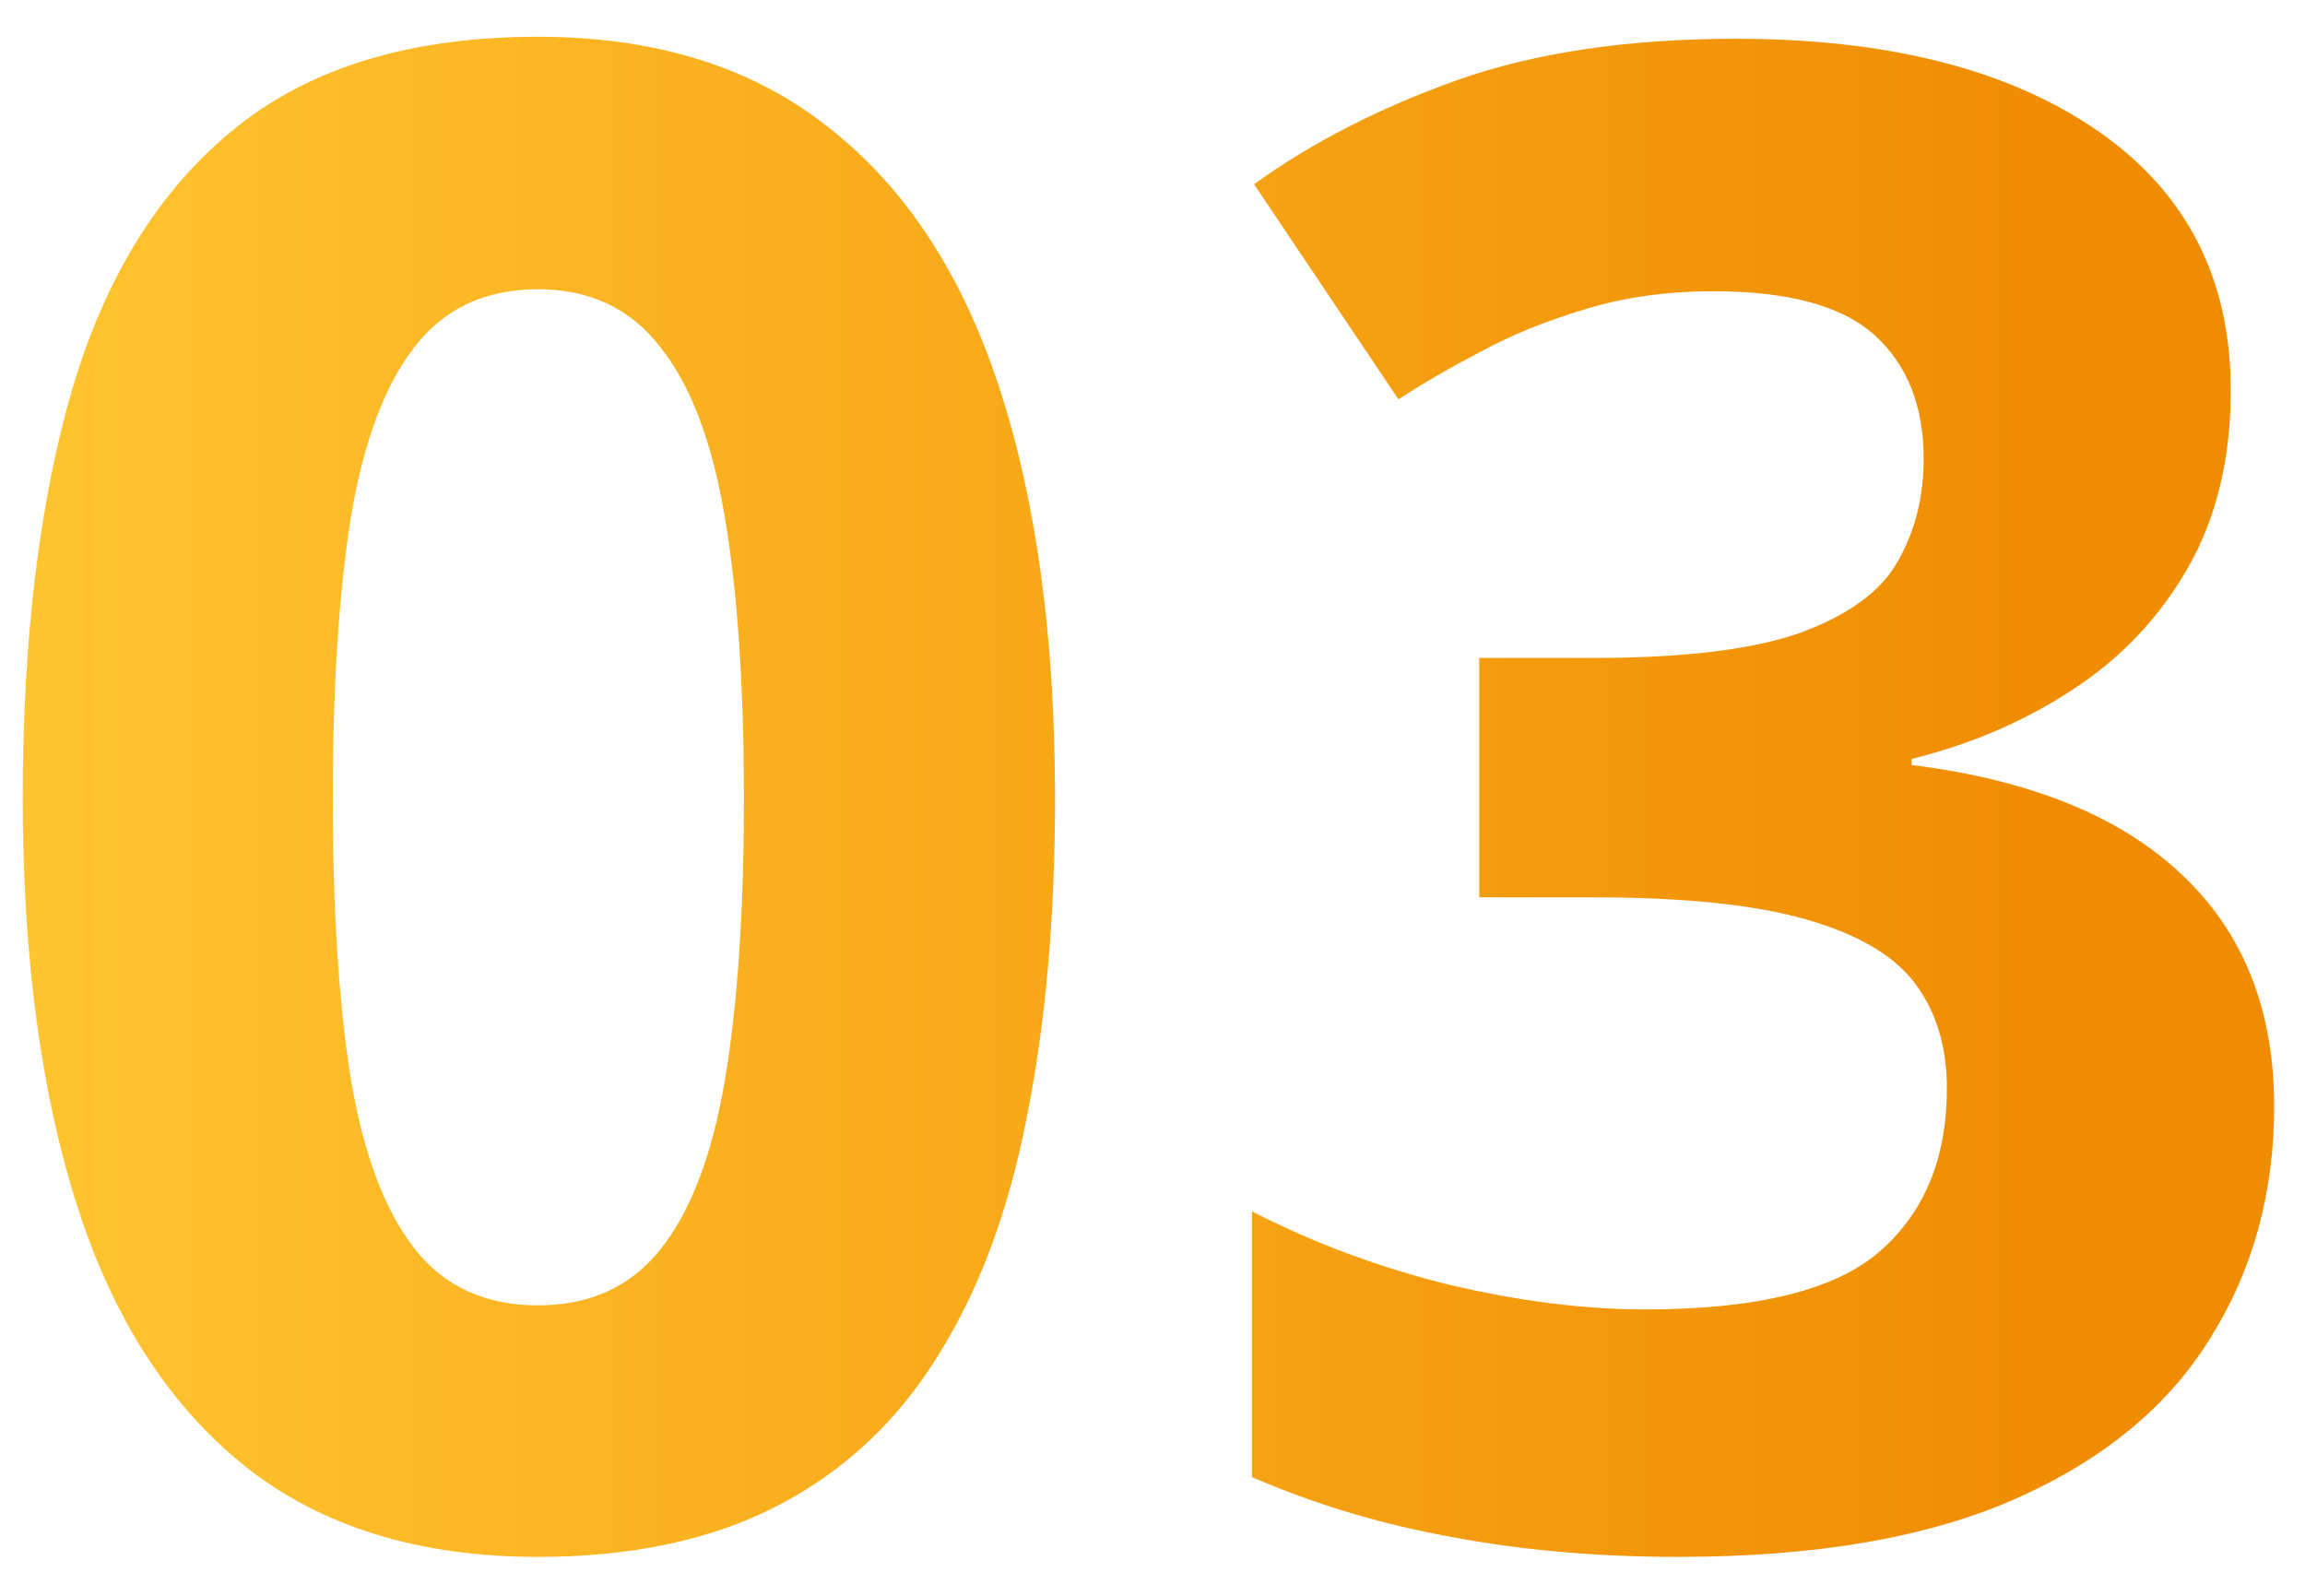
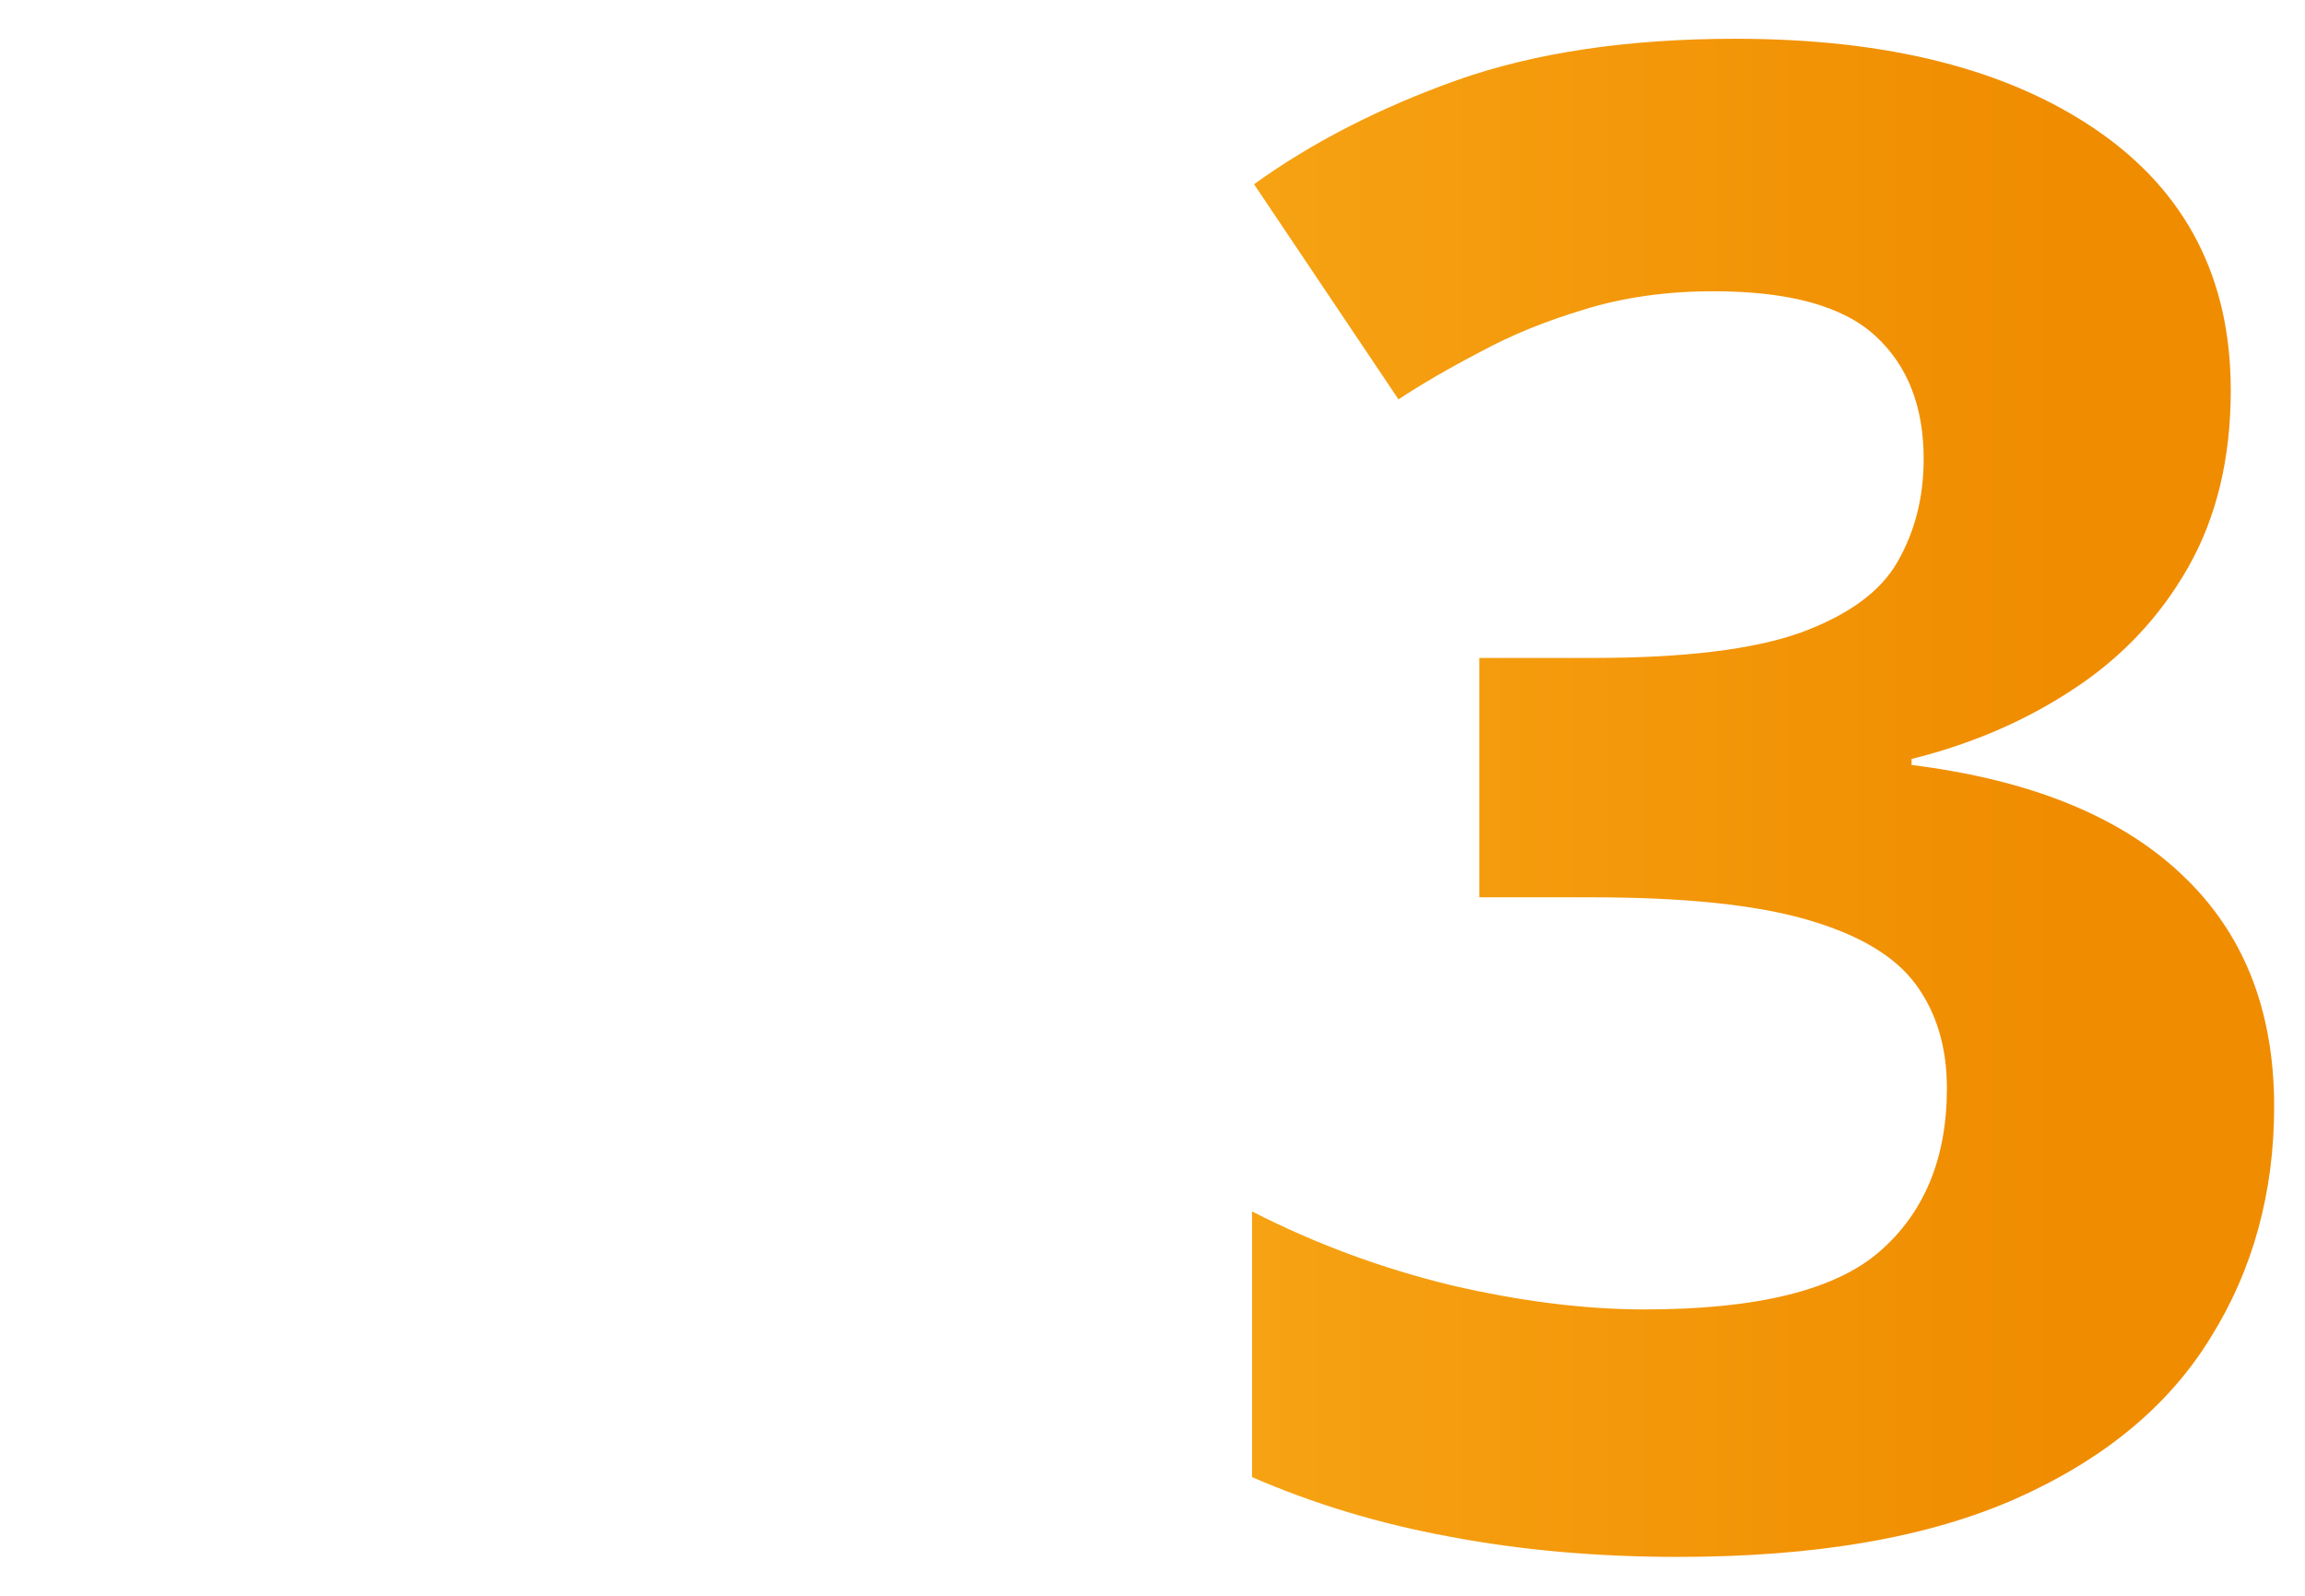
<svg xmlns="http://www.w3.org/2000/svg" width="39" height="27" viewBox="0 0 39 27" fill="none">
  <path d="M37.744 6.603C37.744 7.754 37.504 8.751 37.026 9.594C36.547 10.437 35.898 11.126 35.078 11.662C34.269 12.197 33.357 12.59 32.343 12.841V12.943C34.349 13.194 35.87 13.809 36.906 14.789C37.954 15.769 38.478 17.079 38.478 18.72C38.478 20.178 38.12 21.483 37.402 22.633C36.696 23.784 35.602 24.69 34.121 25.351C32.639 26.011 30.731 26.342 28.395 26.342C27.017 26.342 25.73 26.228 24.533 26C23.348 25.784 22.232 25.447 21.184 24.992V20.497C22.255 21.044 23.377 21.46 24.55 21.745C25.724 22.018 26.817 22.155 27.831 22.155C29.723 22.155 31.044 21.83 31.796 21.181C32.56 20.52 32.941 19.597 32.941 18.412C32.941 17.717 32.765 17.13 32.412 16.652C32.058 16.173 31.443 15.809 30.566 15.558C29.7 15.307 28.487 15.182 26.926 15.182H25.029V11.132H26.96C28.498 11.132 29.666 10.989 30.463 10.705C31.272 10.408 31.819 10.01 32.104 9.508C32.4 8.996 32.548 8.415 32.548 7.765C32.548 6.876 32.275 6.181 31.728 5.68C31.181 5.179 30.27 4.928 28.994 4.928C28.196 4.928 27.467 5.031 26.806 5.236C26.157 5.43 25.57 5.669 25.046 5.954C24.522 6.227 24.06 6.495 23.662 6.757L21.218 3.117C22.198 2.41 23.343 1.824 24.653 1.356C25.974 0.889 27.547 0.656 29.37 0.656C31.945 0.656 33.984 1.174 35.488 2.211C36.992 3.248 37.744 4.712 37.744 6.603Z" fill="url(#paint0_linear_339_261)" />
-   <path d="M17.851 13.507C17.851 15.524 17.691 17.324 17.372 18.908C17.064 20.491 16.563 21.836 15.868 22.941C15.185 24.046 14.284 24.889 13.168 25.47C12.051 26.051 10.696 26.342 9.101 26.342C7.095 26.342 5.449 25.835 4.162 24.821C2.874 23.795 1.923 22.326 1.308 20.412C0.692 18.486 0.385 16.185 0.385 13.507C0.385 10.807 0.664 8.5 1.222 6.586C1.792 4.66 2.715 3.185 3.991 2.16C5.267 1.134 6.97 0.622 9.101 0.622C11.094 0.622 12.735 1.134 14.023 2.16C15.321 3.174 16.284 4.643 16.911 6.569C17.537 8.483 17.851 10.796 17.851 13.507ZM5.631 13.507C5.631 15.41 5.734 16.999 5.939 18.275C6.155 19.54 6.514 20.491 7.016 21.129C7.517 21.767 8.212 22.086 9.101 22.086C9.978 22.086 10.667 21.773 11.168 21.146C11.681 20.509 12.046 19.557 12.262 18.293C12.479 17.016 12.587 15.421 12.587 13.507C12.587 11.605 12.479 10.015 12.262 8.739C12.046 7.463 11.681 6.506 11.168 5.868C10.667 5.219 9.978 4.894 9.101 4.894C8.212 4.894 7.517 5.219 7.016 5.868C6.514 6.506 6.155 7.463 5.939 8.739C5.734 10.015 5.631 11.605 5.631 13.507Z" fill="url(#paint1_linear_339_261)" />
  <defs>
    <linearGradient id="paint0_linear_339_261" x1="0.464" y1="12.5" x2="34.875" y2="12.5" gradientUnits="userSpaceOnUse">
      <stop stop-color="#FFC42F" />
      <stop offset="1" stop-color="#F08C00" />
    </linearGradient>
    <linearGradient id="paint1_linear_339_261" x1="0.464" y1="12.5" x2="34.875" y2="12.5" gradientUnits="userSpaceOnUse">
      <stop stop-color="#FFC42F" />
      <stop offset="1" stop-color="#F08C00" />
    </linearGradient>
  </defs>
</svg>